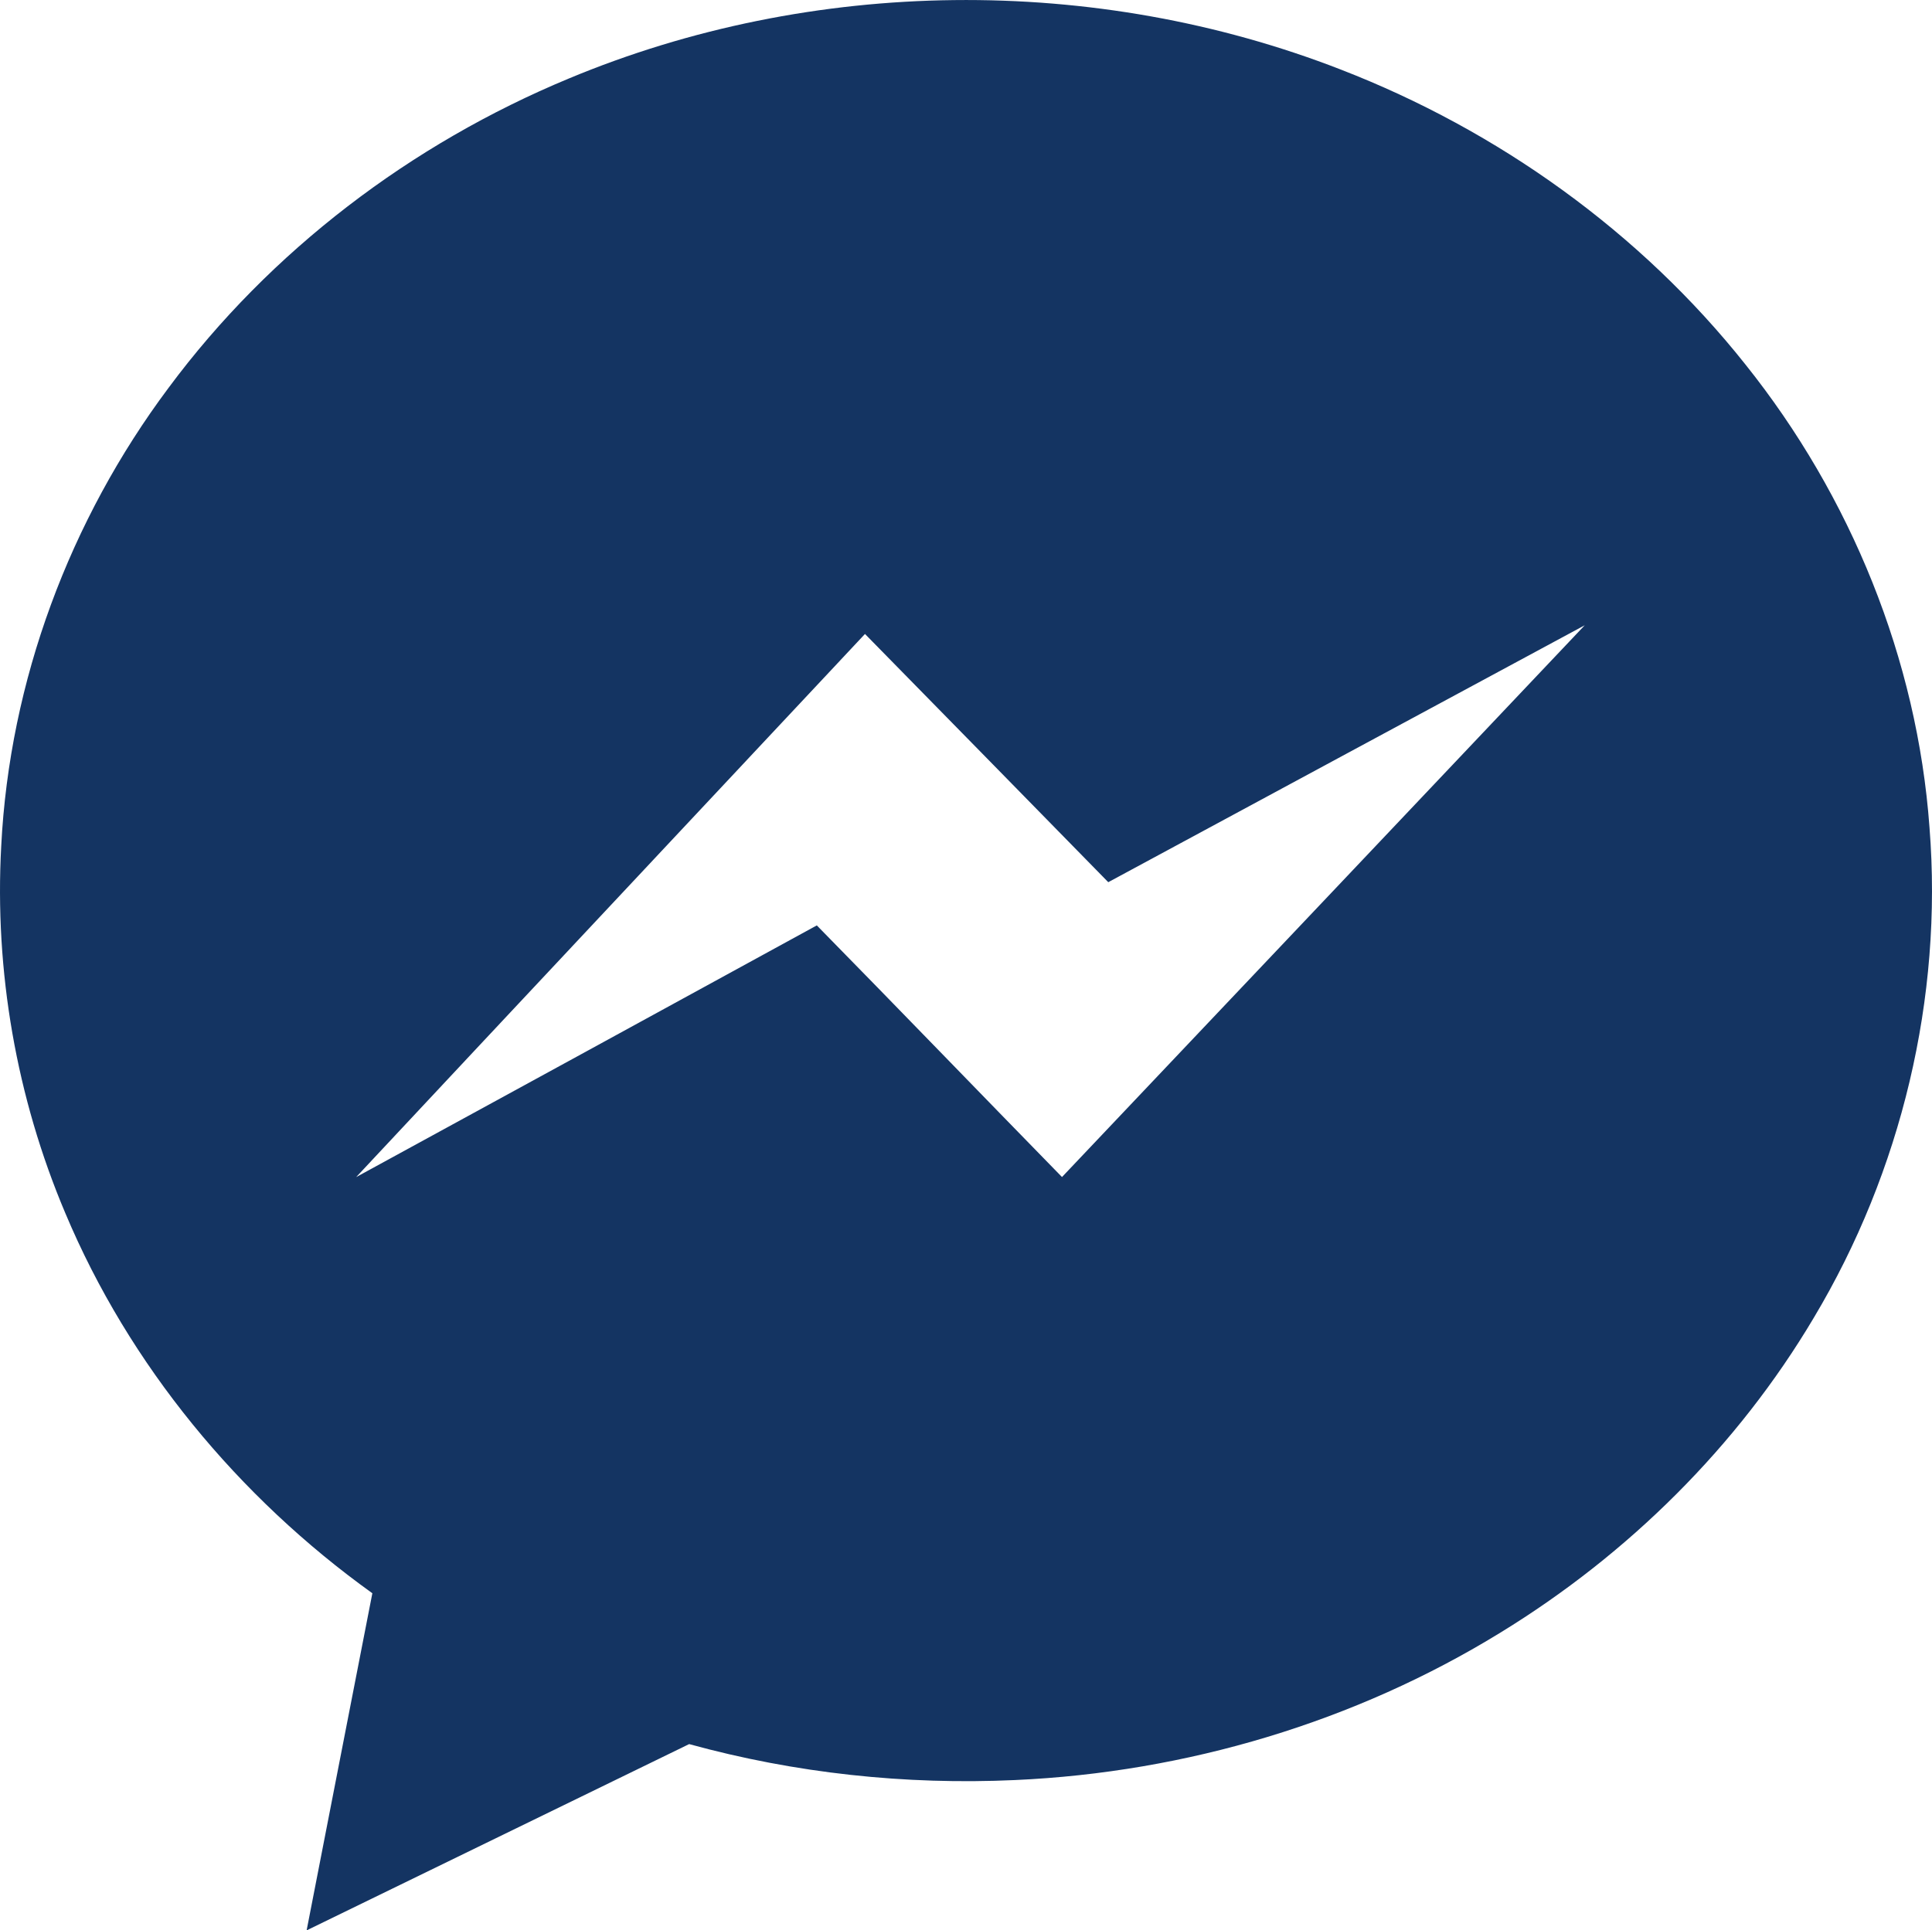
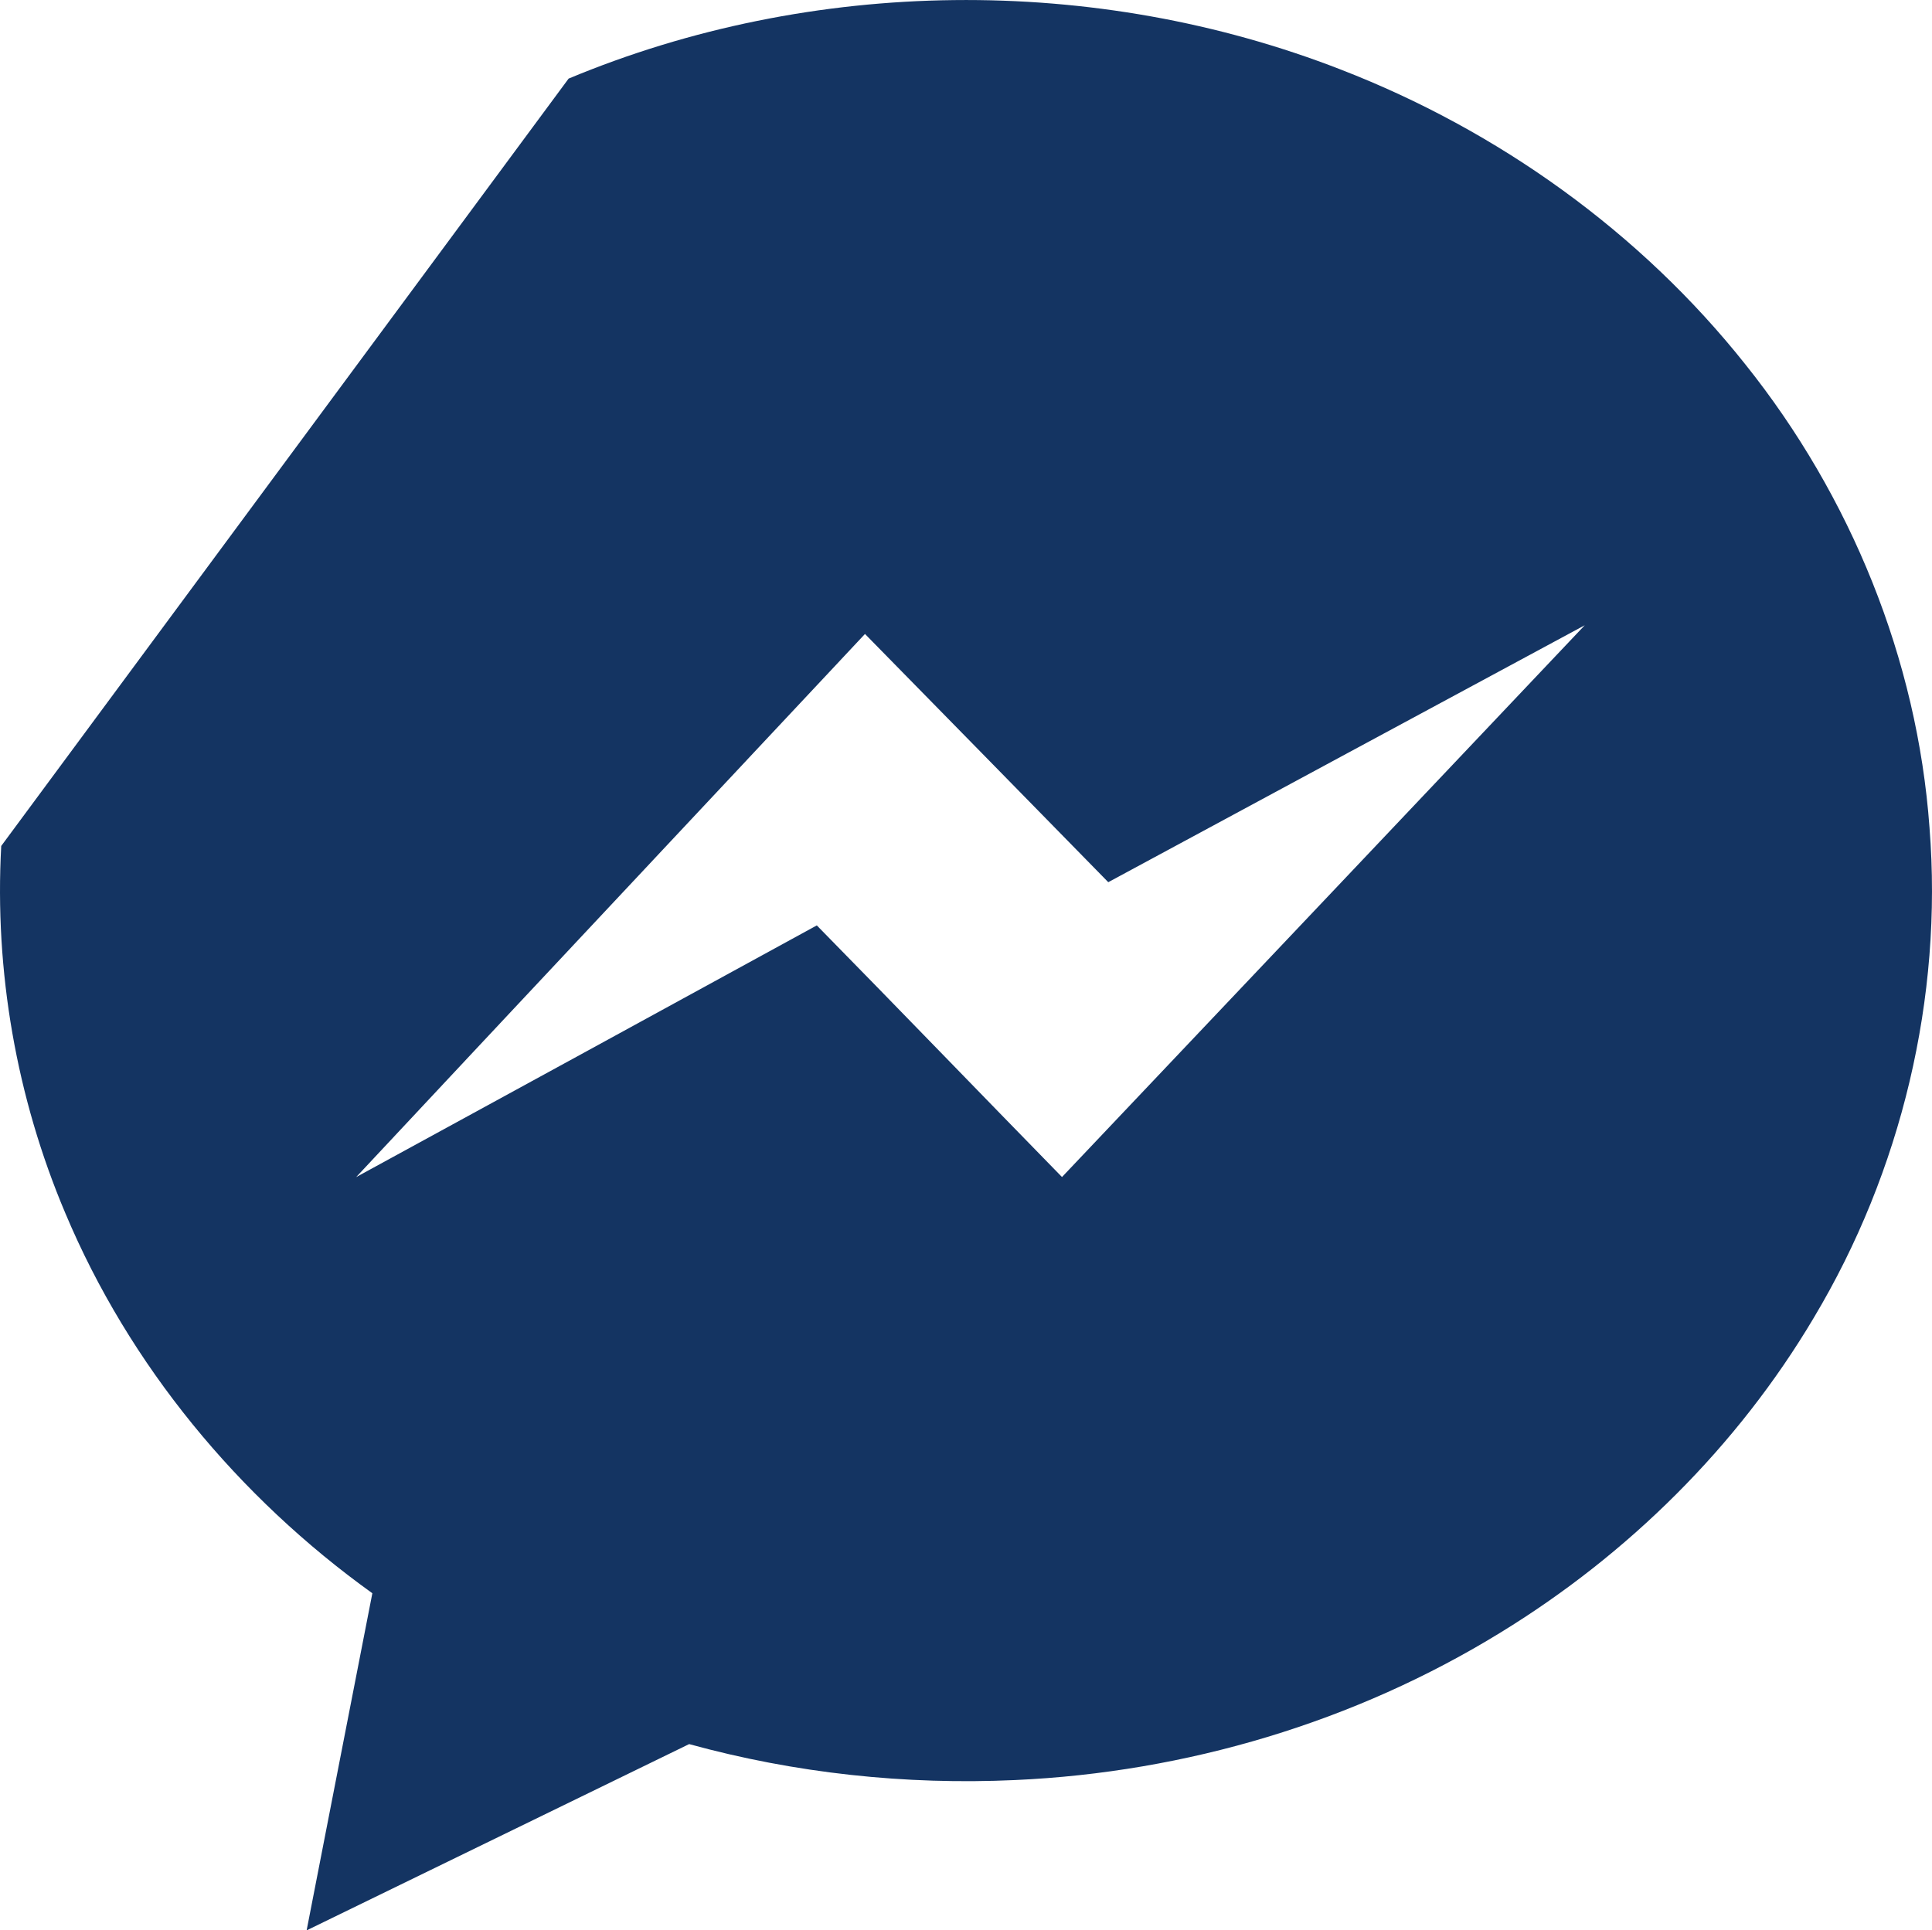
<svg xmlns="http://www.w3.org/2000/svg" id="Layer_2" data-name="Layer 2" viewBox="0 0 596.43 596.07">
  <defs>
    <style>
      .cls-1 {
        fill: #143462;
        stroke-width: 0px;
      }
    </style>
  </defs>
  <g id="Layer_1-2" data-name="Layer 1">
-     <path class="cls-1" d="m175.54,24.27c75.19-31.39,162.49-32.33,238.41-2.78,48.57,18.82,92.44,50.19,124.88,91.05,32.51,40.66,53.06,91,56.83,143.01,4.16,52.55-8.68,106.15-35.72,151.35-23.54,39.68-57.29,73.02-96.56,97.11-45,27.72-97.24,43.27-149.99,45.64-33.85,1.56-67.96-2.1-100.64-11.1-39.37,19.18-78.72,38.37-118.09,57.52,6.74-34.71,13.54-69.4,20.29-104.1-41.35-29.68-75.06-70.38-94.81-117.43C5.07,338.92-1.74,299.84.38,261.22c2.56-50.92,21.15-100.65,51.63-141.43,31.41-42.36,74.91-75.32,123.53-95.52Zm166.59,248.13c-25.04-25.54-50.02-51.13-75.1-76.64-52.35,55.91-104.77,111.75-157.08,167.71,47.42-25.89,94.83-51.78,142.21-77.72,25.33,25.8,50.42,51.84,75.69,77.7,53.81-56.77,107.6-113.57,161.38-170.38-49.06,26.4-98.06,52.91-147.1,79.34Z" />
+     <path class="cls-1" d="m175.54,24.27c75.19-31.39,162.49-32.33,238.41-2.78,48.57,18.82,92.44,50.19,124.88,91.05,32.51,40.66,53.06,91,56.83,143.01,4.16,52.55-8.68,106.15-35.72,151.35-23.54,39.68-57.29,73.02-96.56,97.11-45,27.72-97.24,43.27-149.99,45.64-33.85,1.56-67.96-2.1-100.64-11.1-39.37,19.18-78.72,38.37-118.09,57.52,6.74-34.71,13.54-69.4,20.29-104.1-41.35-29.68-75.06-70.38-94.81-117.43C5.07,338.92-1.74,299.84.38,261.22Zm166.59,248.13c-25.04-25.54-50.02-51.13-75.1-76.64-52.35,55.91-104.77,111.75-157.08,167.71,47.42-25.89,94.83-51.78,142.21-77.72,25.33,25.8,50.42,51.84,75.69,77.7,53.81-56.77,107.6-113.57,161.38-170.38-49.06,26.4-98.06,52.91-147.1,79.34Z" />
  </g>
</svg>